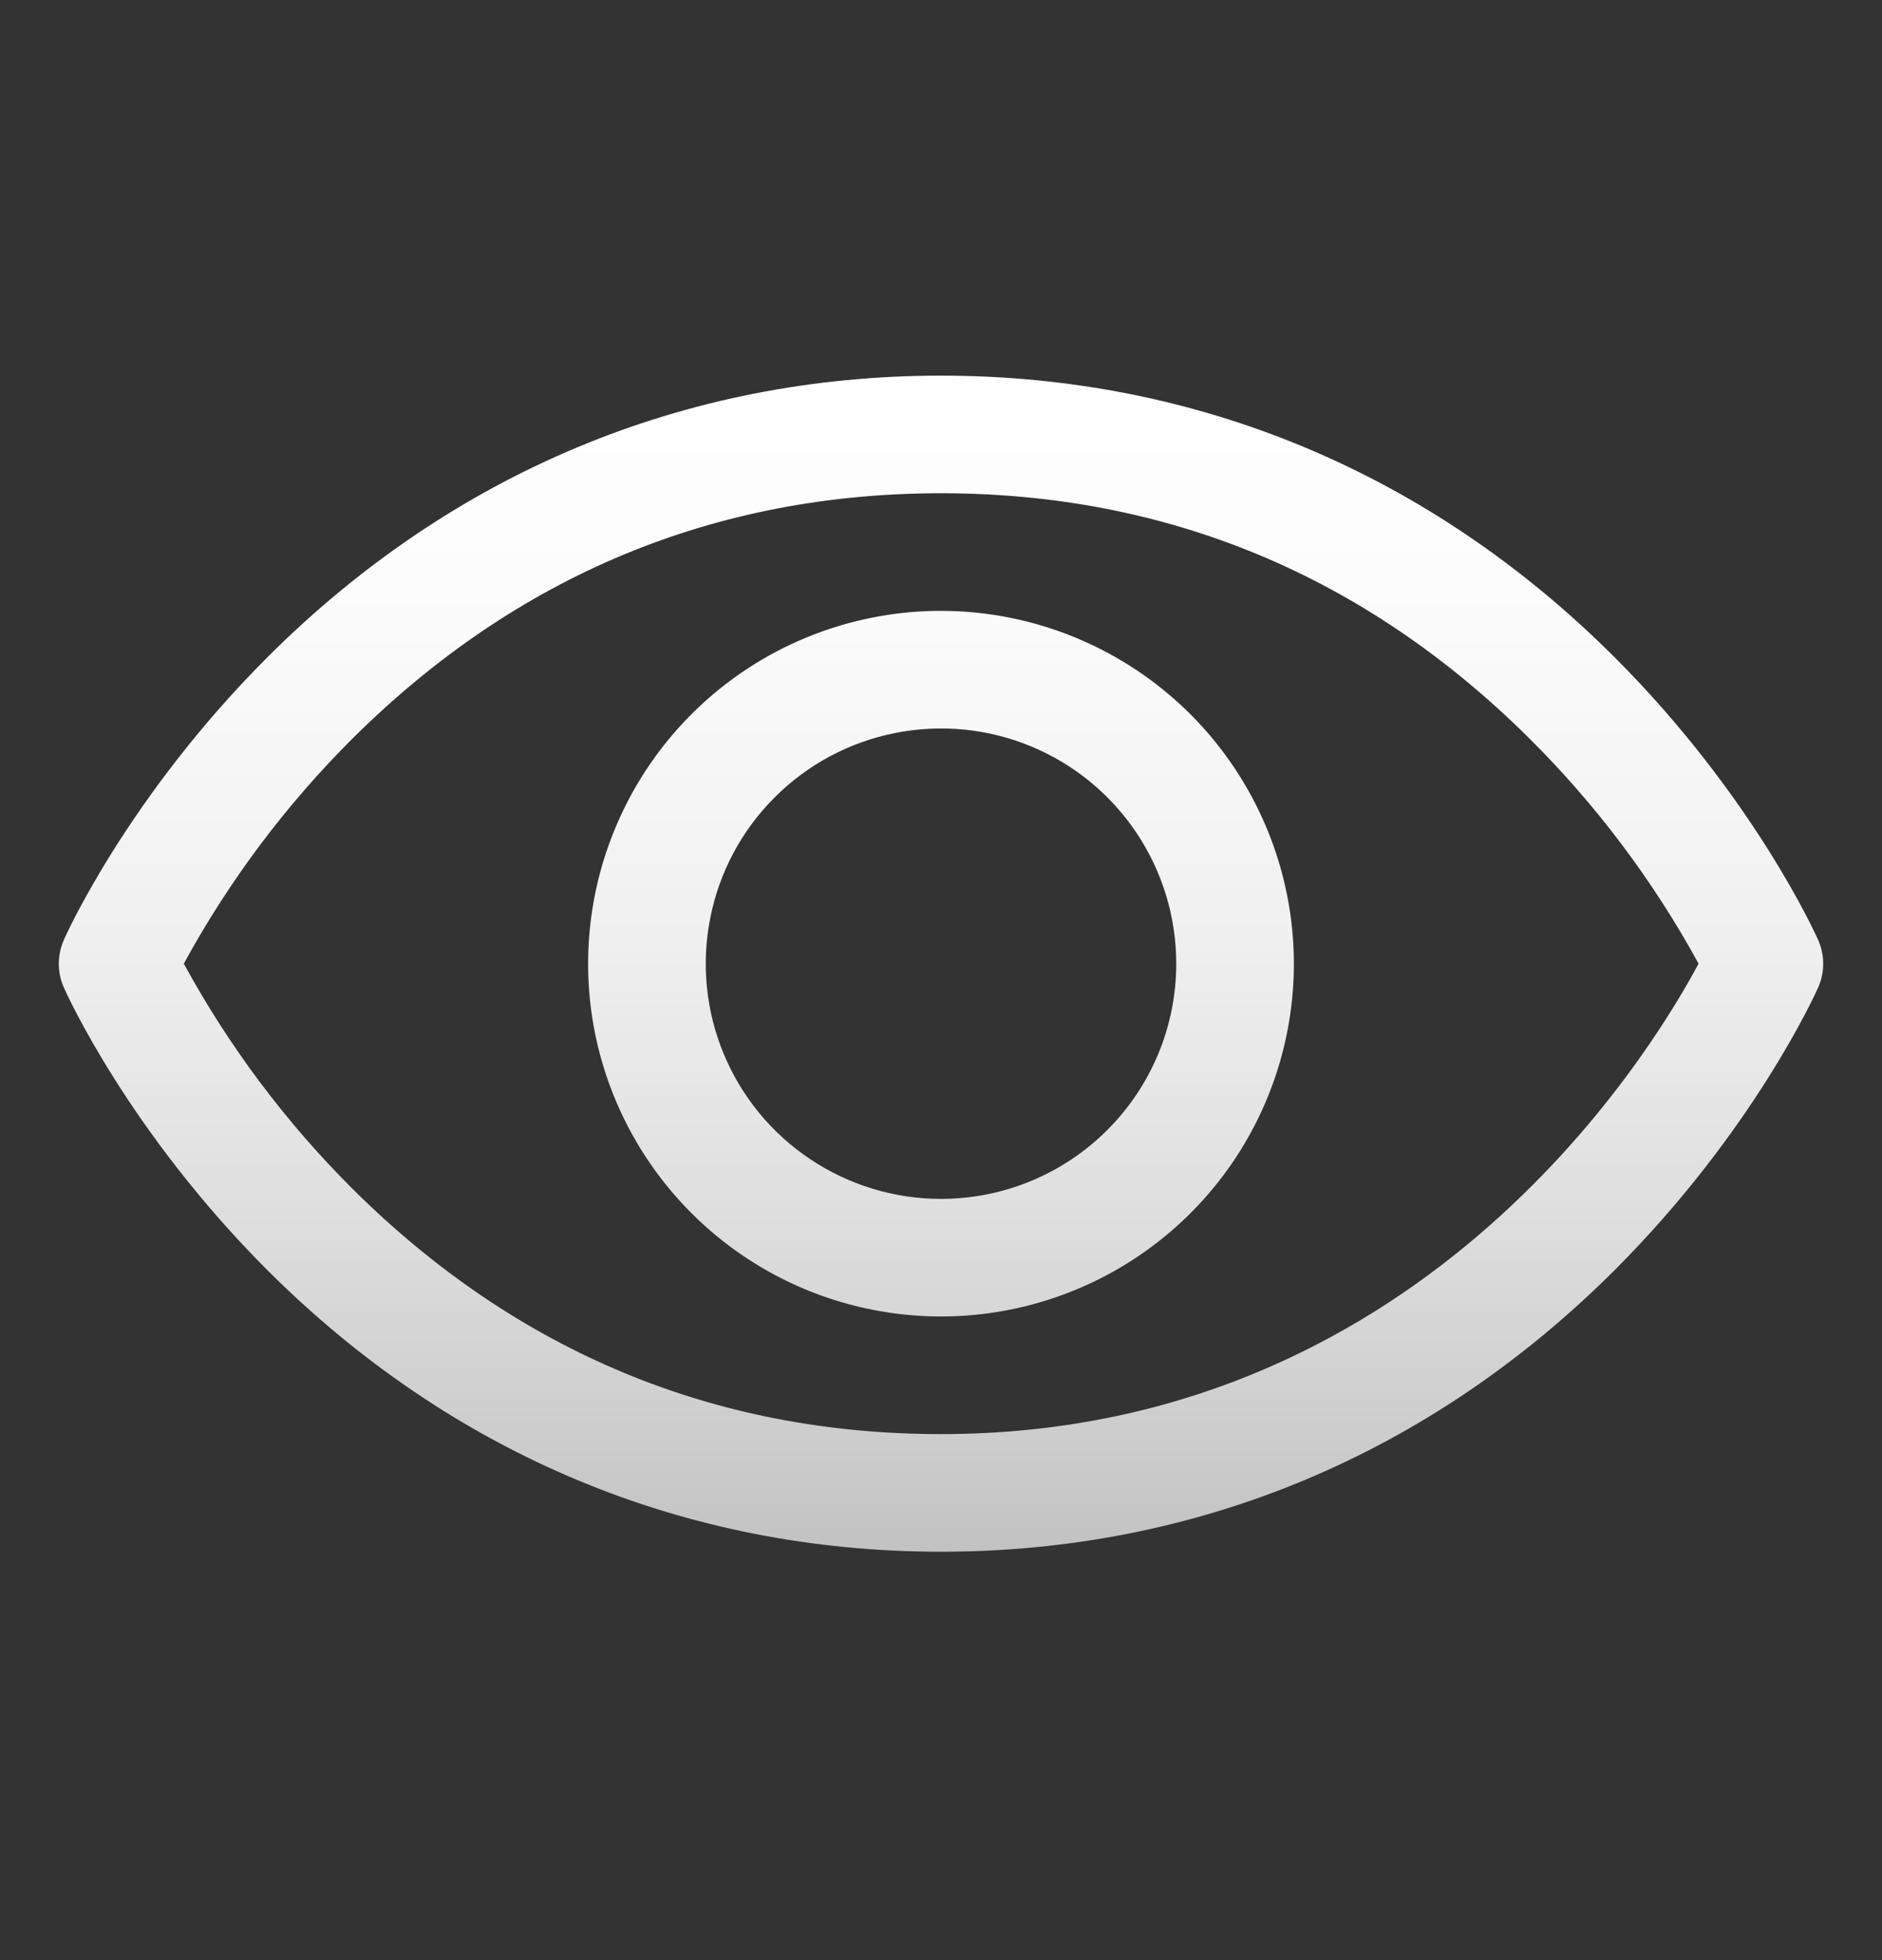
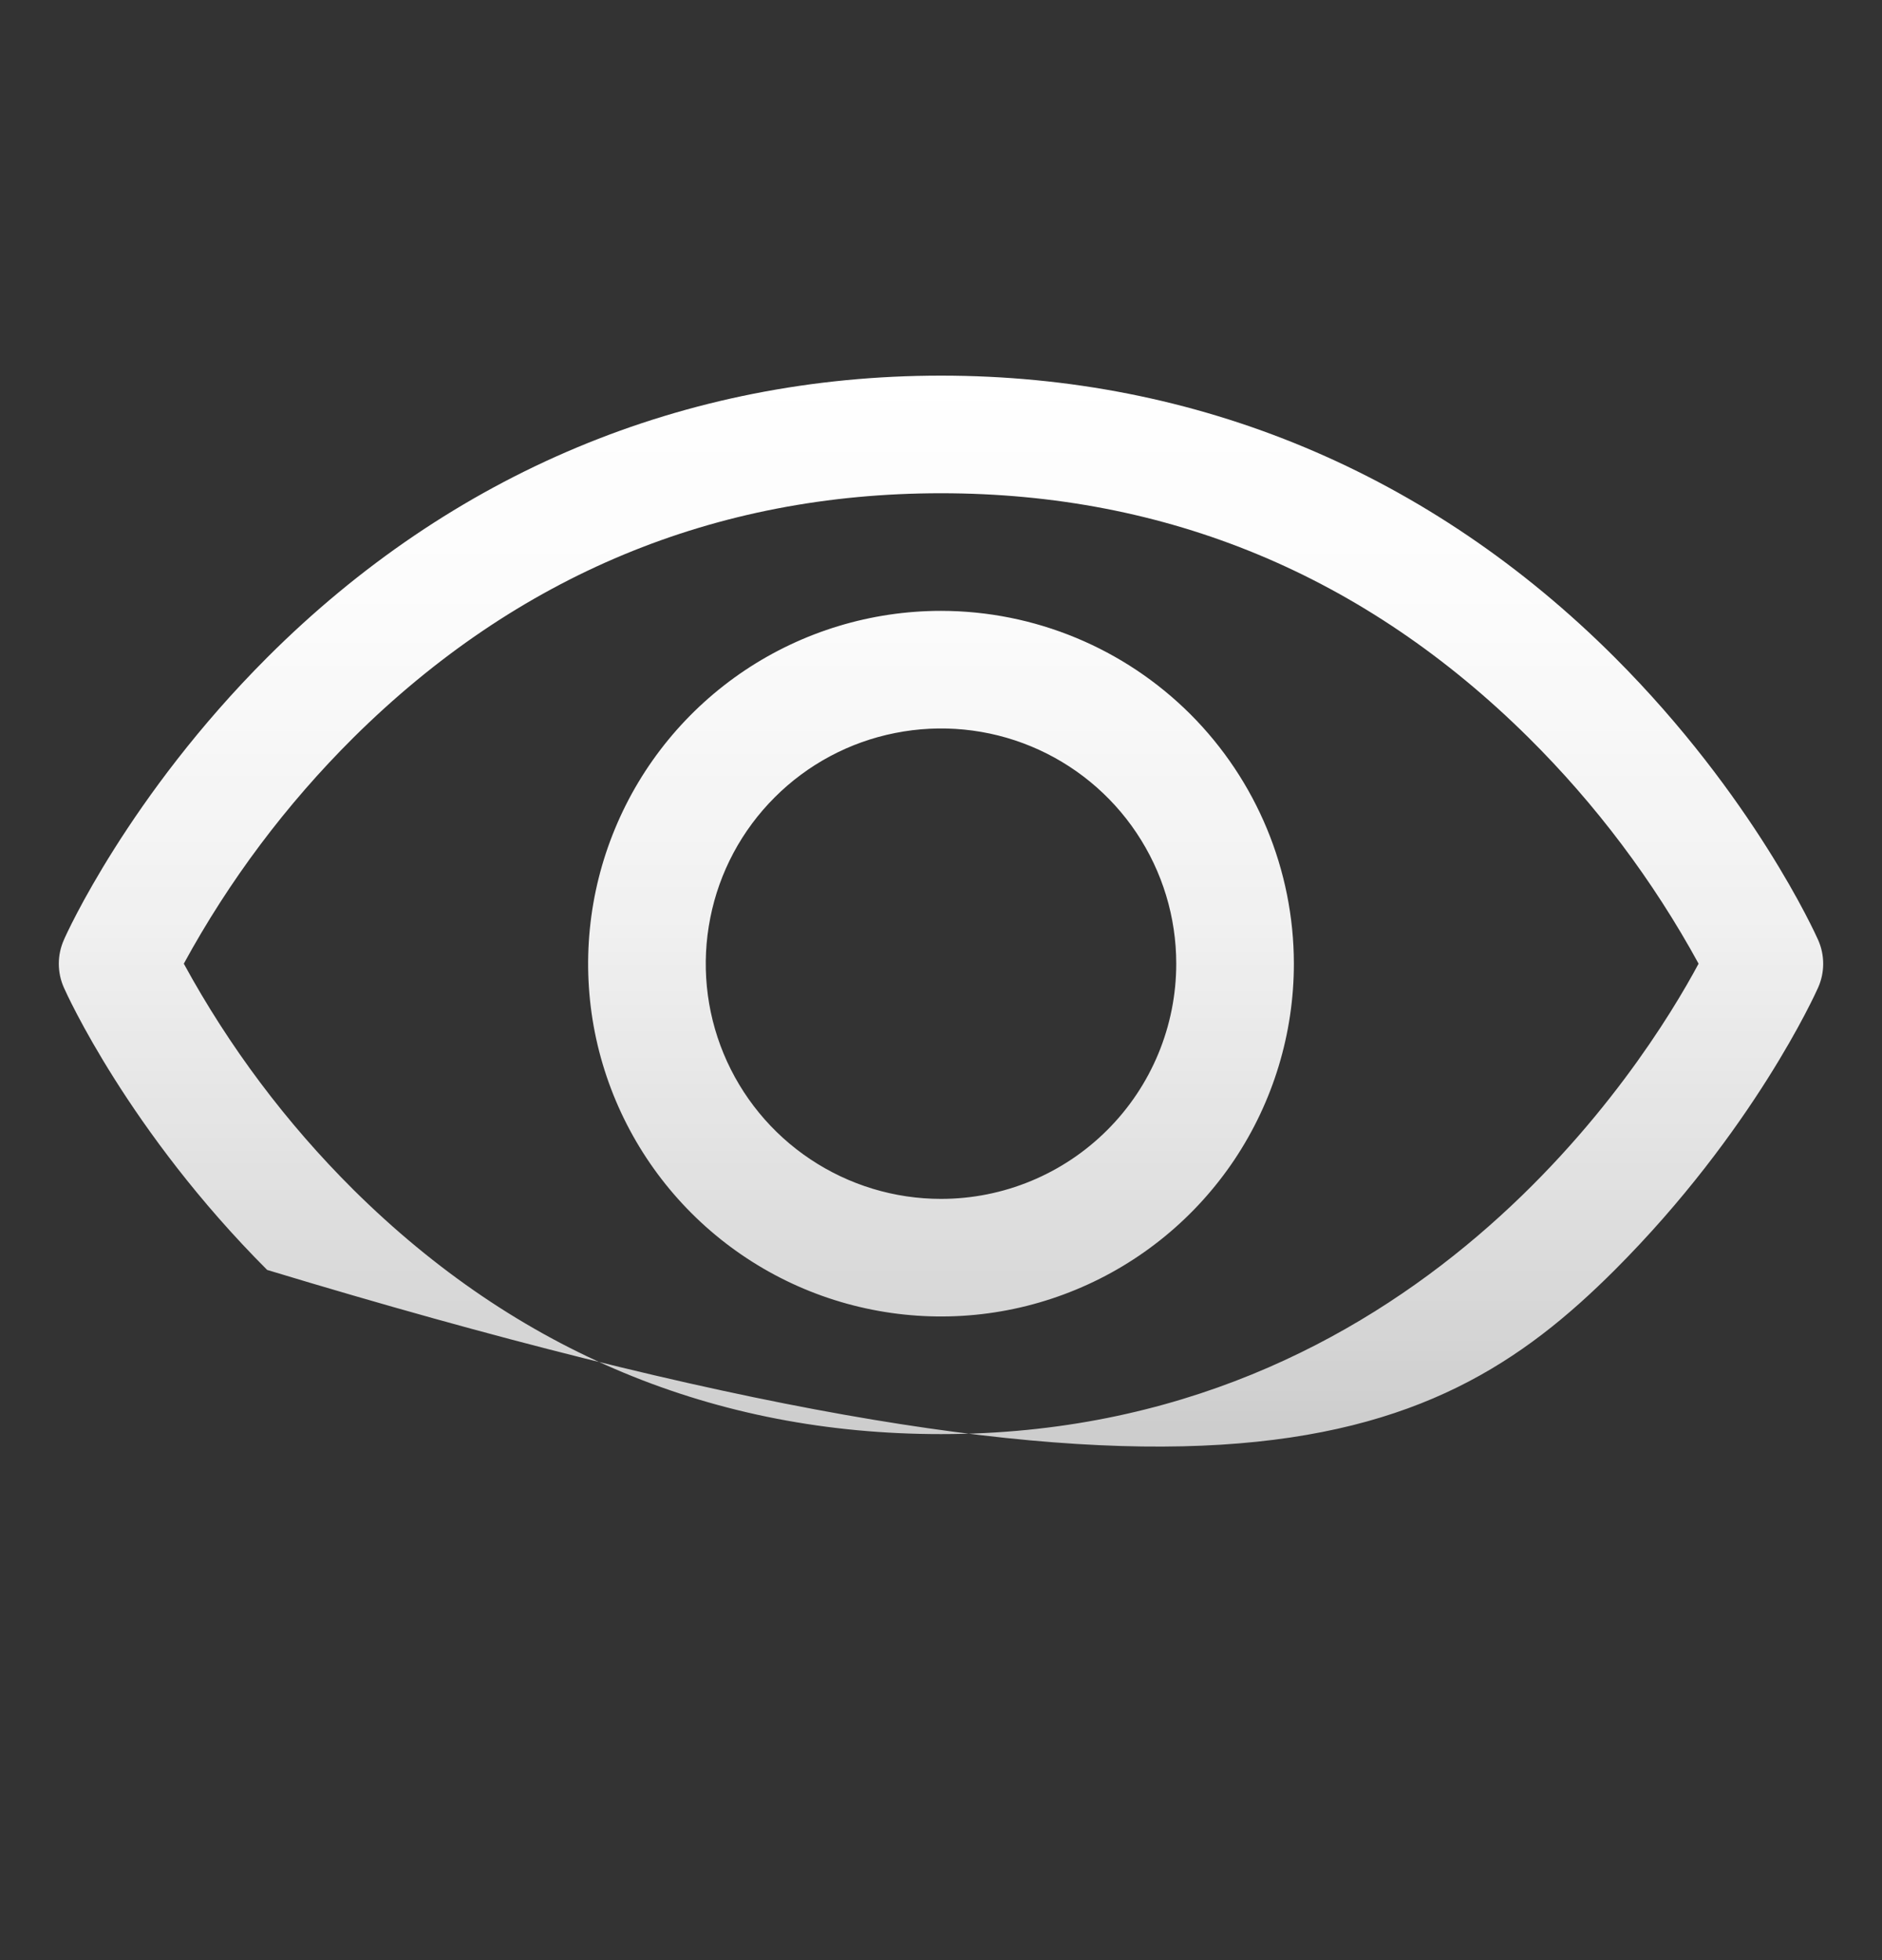
<svg xmlns="http://www.w3.org/2000/svg" fill="none" viewBox="0 0 24 25" height="25" width="24">
  <rect x="0" y="0" width="24" height="25" fill="#333333" stroke="none" />
-   <path fill="url(#paint0_linear_125_4697)" d="M23.185 11.987C23.152 11.913 22.358 10.152 20.593 8.386C18.241 6.034 15.27 4.791 12 4.791C8.73 4.791 5.759 6.034 3.407 8.386C1.642 10.152 0.844 11.916 0.815 11.987C0.772 12.083 0.75 12.187 0.75 12.292C0.75 12.397 0.772 12.501 0.815 12.597C0.847 12.671 1.642 14.431 3.407 16.197C5.759 18.548 8.73 19.791 12 19.791C15.27 19.791 18.241 18.548 20.593 16.197C22.358 14.431 23.152 12.671 23.185 12.597C23.228 12.501 23.25 12.397 23.25 12.292C23.25 12.187 23.228 12.083 23.185 11.987ZM12 18.291C9.114 18.291 6.593 17.242 4.507 15.174C3.65 14.322 2.922 13.351 2.344 12.291C2.922 11.231 3.65 10.26 4.507 9.408C6.593 7.34 9.114 6.291 12 6.291C14.886 6.291 17.407 7.34 19.493 9.408C20.351 10.259 21.081 11.23 21.661 12.291C20.985 13.553 18.04 18.291 12 18.291ZM12 7.791C11.11 7.791 10.24 8.055 9.5 8.549C8.76 9.044 8.183 9.747 7.843 10.569C7.502 11.391 7.413 12.296 7.586 13.169C7.76 14.042 8.189 14.844 8.818 15.473C9.447 16.102 10.249 16.531 11.122 16.704C11.995 16.878 12.9 16.789 13.722 16.448C14.544 16.108 15.247 15.531 15.742 14.791C16.236 14.051 16.5 13.181 16.5 12.291C16.499 11.098 16.024 9.954 15.181 9.11C14.337 8.267 13.193 7.792 12 7.791ZM12 15.291C11.407 15.291 10.827 15.115 10.333 14.785C9.84 14.456 9.455 13.987 9.228 13.439C9.001 12.891 8.942 12.288 9.058 11.706C9.173 11.124 9.459 10.589 9.879 10.17C10.298 9.75 10.833 9.464 11.415 9.349C11.997 9.233 12.6 9.292 13.148 9.519C13.696 9.746 14.165 10.131 14.494 10.624C14.824 11.118 15 11.698 15 12.291C15 13.087 14.684 13.85 14.121 14.412C13.559 14.975 12.796 15.291 12 15.291Z" />
+   <path fill="url(#paint0_linear_125_4697)" d="M23.185 11.987C23.152 11.913 22.358 10.152 20.593 8.386C18.241 6.034 15.27 4.791 12 4.791C8.73 4.791 5.759 6.034 3.407 8.386C1.642 10.152 0.844 11.916 0.815 11.987C0.772 12.083 0.75 12.187 0.75 12.292C0.75 12.397 0.772 12.501 0.815 12.597C0.847 12.671 1.642 14.431 3.407 16.197C15.27 19.791 18.241 18.548 20.593 16.197C22.358 14.431 23.152 12.671 23.185 12.597C23.228 12.501 23.25 12.397 23.25 12.292C23.25 12.187 23.228 12.083 23.185 11.987ZM12 18.291C9.114 18.291 6.593 17.242 4.507 15.174C3.65 14.322 2.922 13.351 2.344 12.291C2.922 11.231 3.65 10.26 4.507 9.408C6.593 7.34 9.114 6.291 12 6.291C14.886 6.291 17.407 7.34 19.493 9.408C20.351 10.259 21.081 11.23 21.661 12.291C20.985 13.553 18.04 18.291 12 18.291ZM12 7.791C11.11 7.791 10.24 8.055 9.5 8.549C8.76 9.044 8.183 9.747 7.843 10.569C7.502 11.391 7.413 12.296 7.586 13.169C7.76 14.042 8.189 14.844 8.818 15.473C9.447 16.102 10.249 16.531 11.122 16.704C11.995 16.878 12.9 16.789 13.722 16.448C14.544 16.108 15.247 15.531 15.742 14.791C16.236 14.051 16.5 13.181 16.5 12.291C16.499 11.098 16.024 9.954 15.181 9.11C14.337 8.267 13.193 7.792 12 7.791ZM12 15.291C11.407 15.291 10.827 15.115 10.333 14.785C9.84 14.456 9.455 13.987 9.228 13.439C9.001 12.891 8.942 12.288 9.058 11.706C9.173 11.124 9.459 10.589 9.879 10.17C10.298 9.75 10.833 9.464 11.415 9.349C11.997 9.233 12.6 9.292 13.148 9.519C13.696 9.746 14.165 10.131 14.494 10.624C14.824 11.118 15 11.698 15 12.291C15 13.087 14.684 13.85 14.121 14.412C13.559 14.975 12.796 15.291 12 15.291Z" />
  <defs>
    <linearGradient gradientUnits="userSpaceOnUse" y2="19.791" x2="12" y1="4.791" x1="12" id="paint0_linear_125_4697">
      <stop stop-color="white" />
      <stop stop-opacity="0.98" stop-color="white" offset="0.22" />
      <stop stop-opacity="0.93" stop-color="white" offset="0.46" />
      <stop stop-opacity="0.85" stop-color="white" offset="0.69" />
      <stop stop-opacity="0.74" stop-color="white" offset="0.93" />
      <stop stop-opacity="0.7" stop-color="white" offset="1" />
    </linearGradient>
  </defs>
</svg>